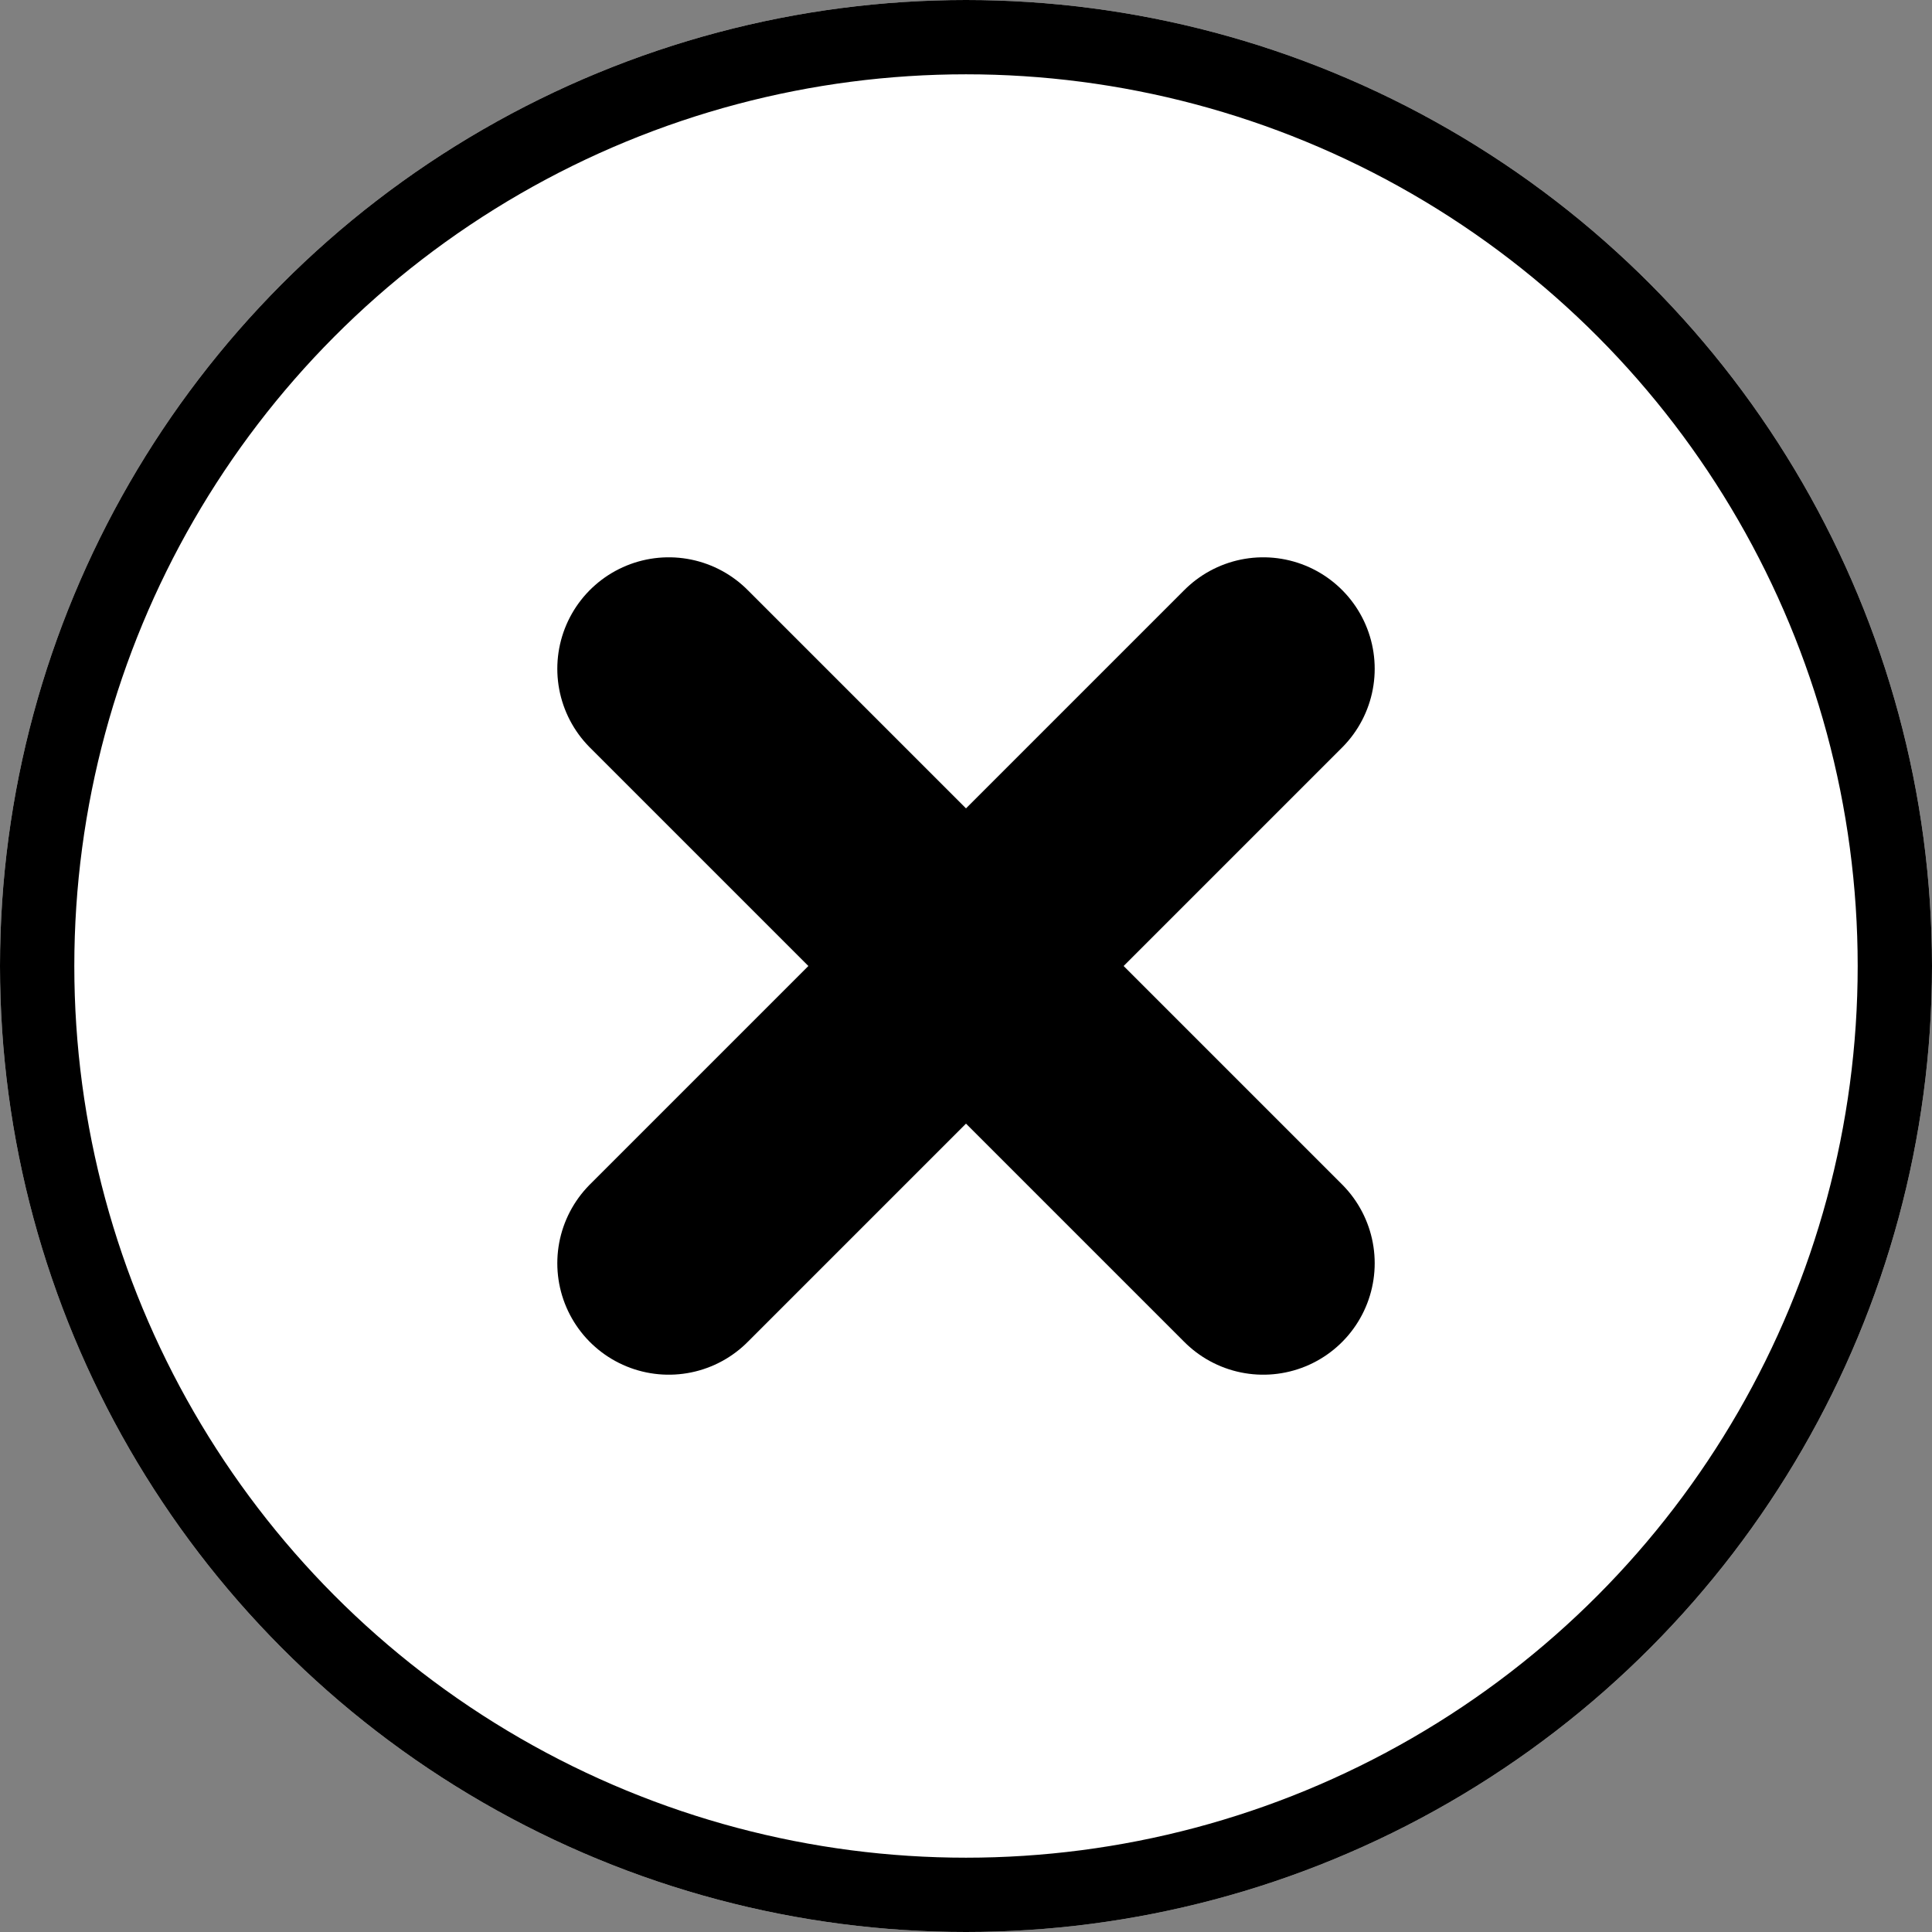
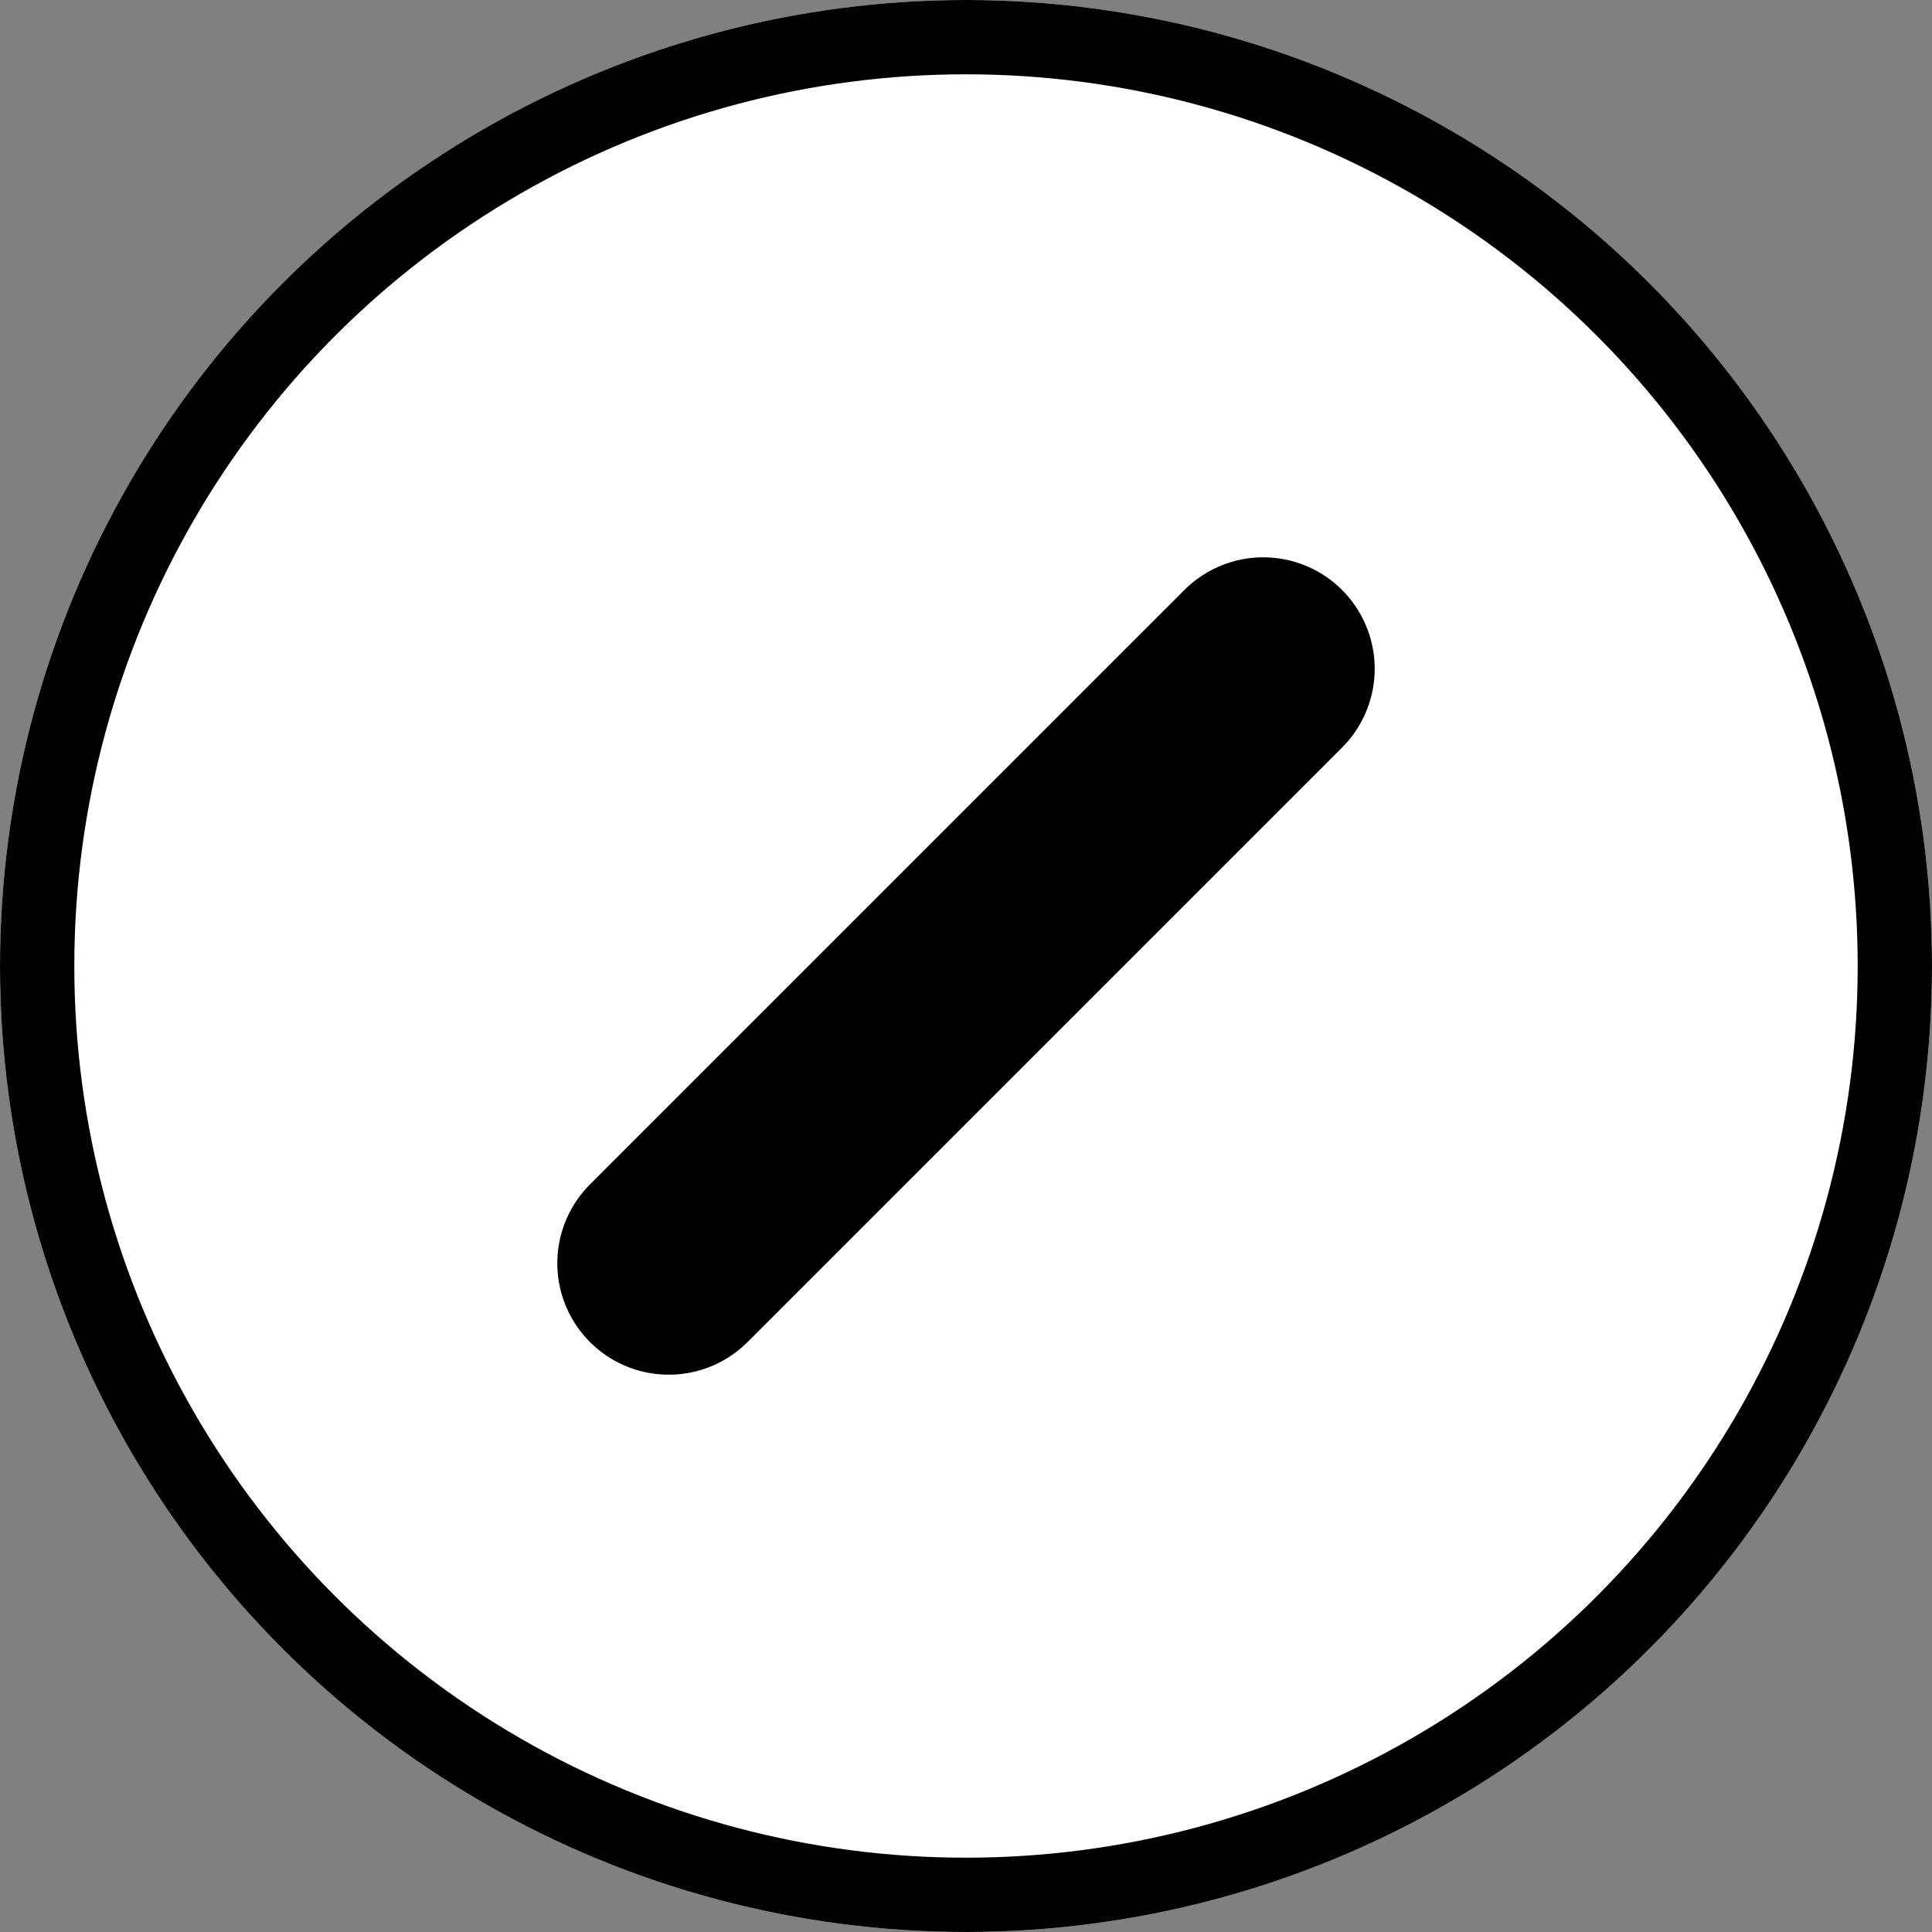
<svg xmlns="http://www.w3.org/2000/svg" width="26" height="26" viewBox="0 0 26 26">
  <rect x="0" y="0" width="26" height="26" fill="#808080" stroke="none" />
  <g id="グループ_3601" data-name="グループ 3601" transform="translate(-349 -3)">
    <g id="楕円形_48" data-name="楕円形 48" transform="translate(349 3)" fill="#fff" stroke="#000" stroke-width="1">
      <circle cx="13" cy="13" r="13" stroke="none" />
      <circle cx="13" cy="13" r="12.5" fill="none" />
    </g>
    <g id="グループ_3554" data-name="グループ 3554" transform="translate(211.326 12.936)">
      <line id="線_1575" data-name="線 1575" x1="8" y2="8" transform="translate(146.674 -0.936)" fill="none" stroke="#000" stroke-linecap="round" stroke-width="3" />
-       <line id="線_1576" data-name="線 1576" x1="8" y1="8" transform="translate(146.674 -0.936)" fill="none" stroke="#000" stroke-linecap="round" stroke-width="3" />
    </g>
  </g>
</svg>